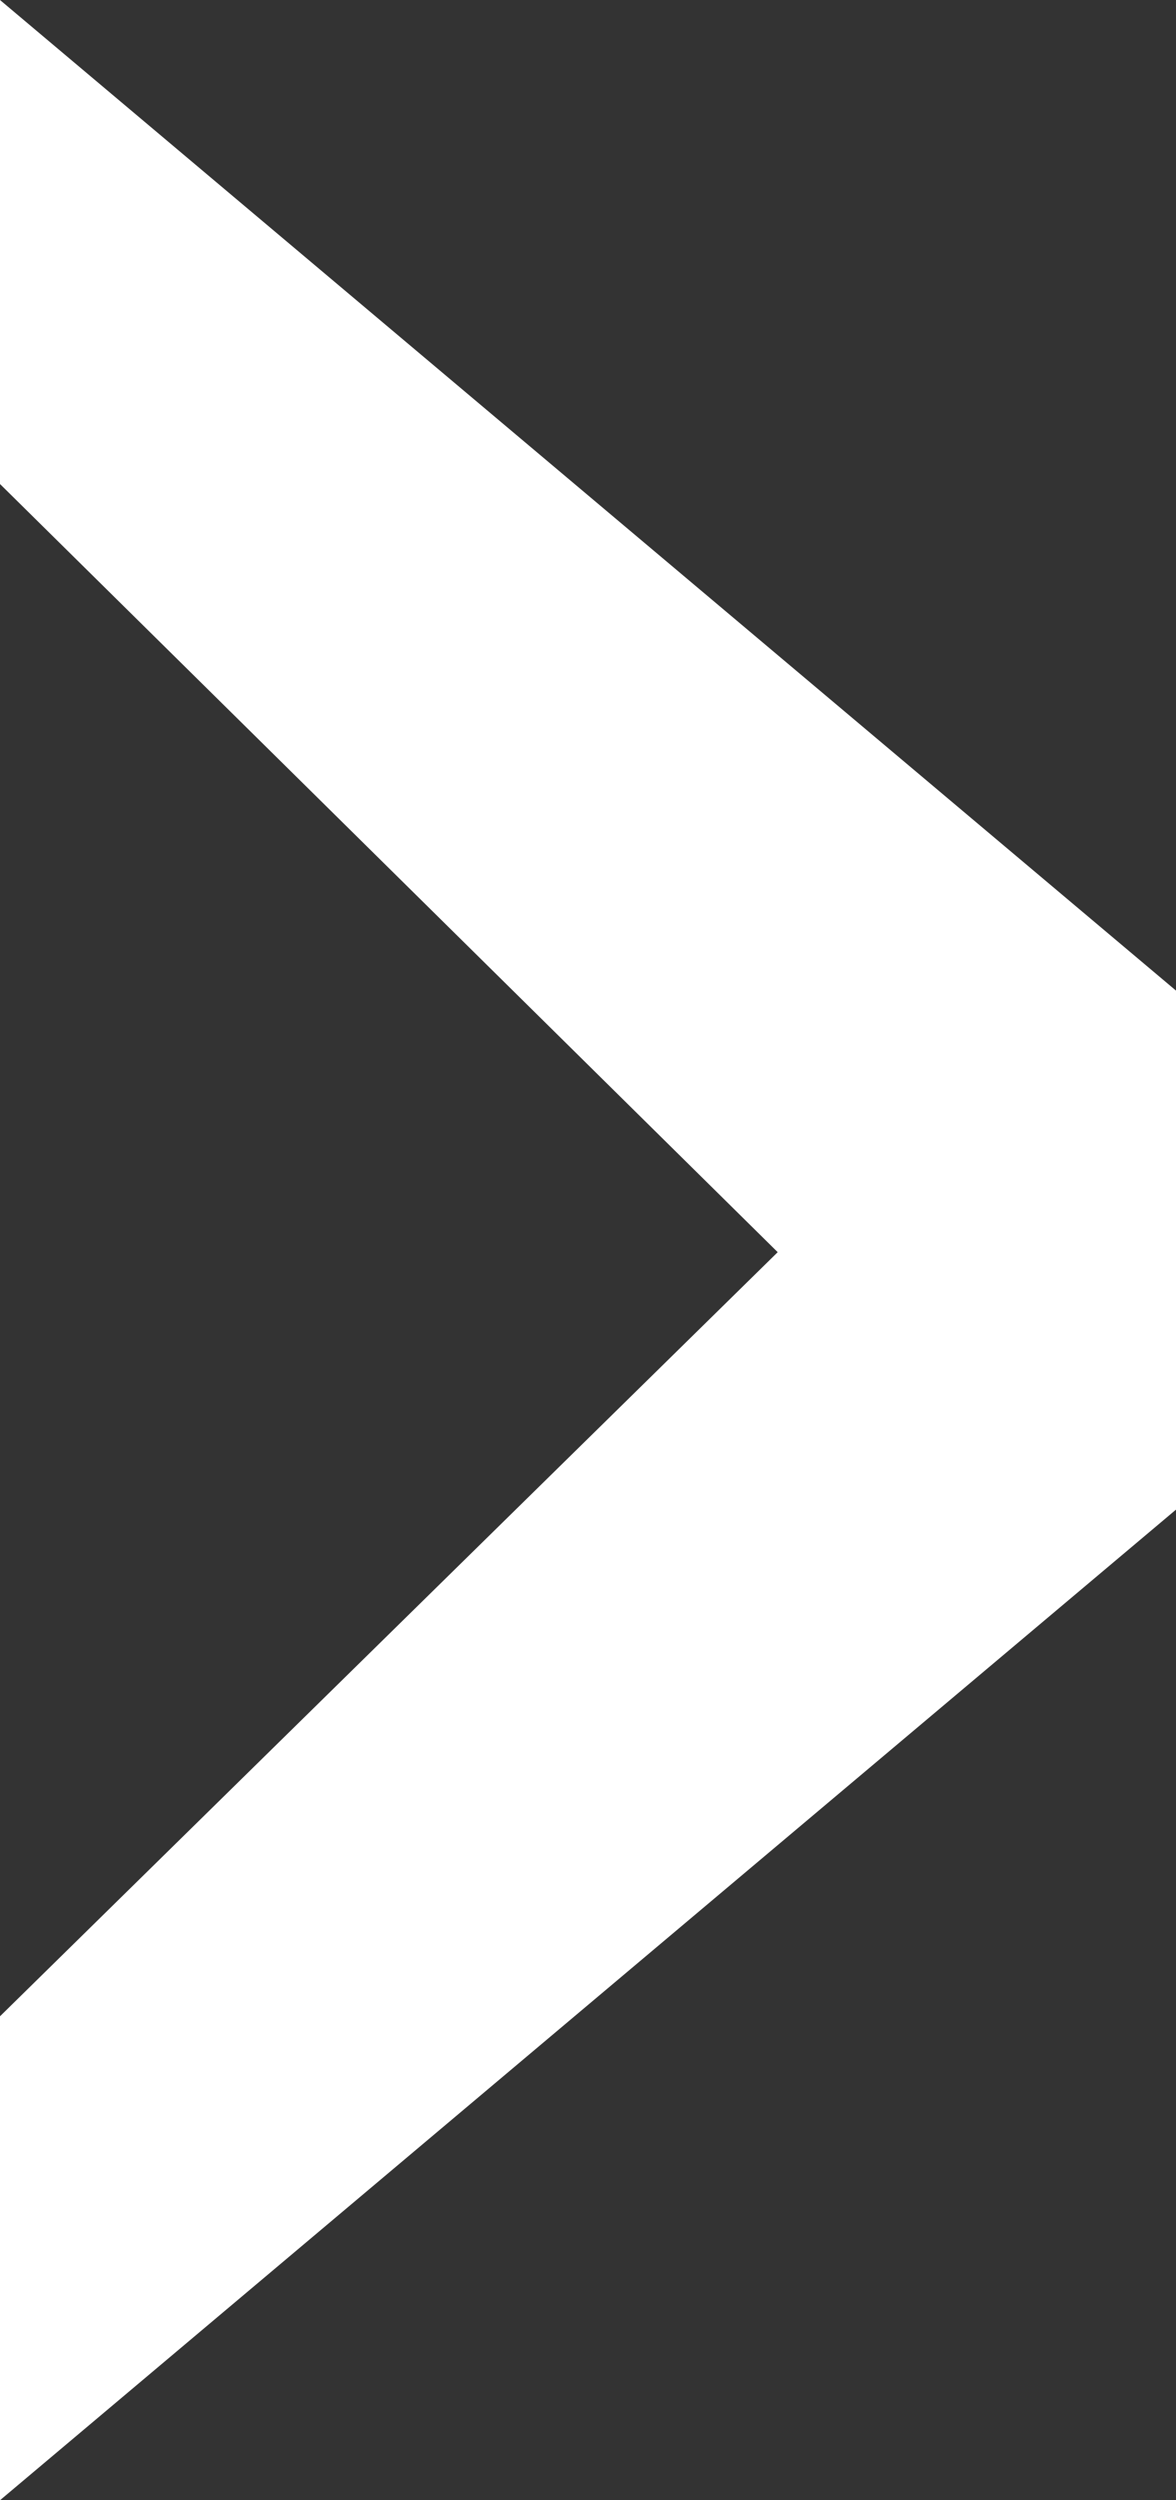
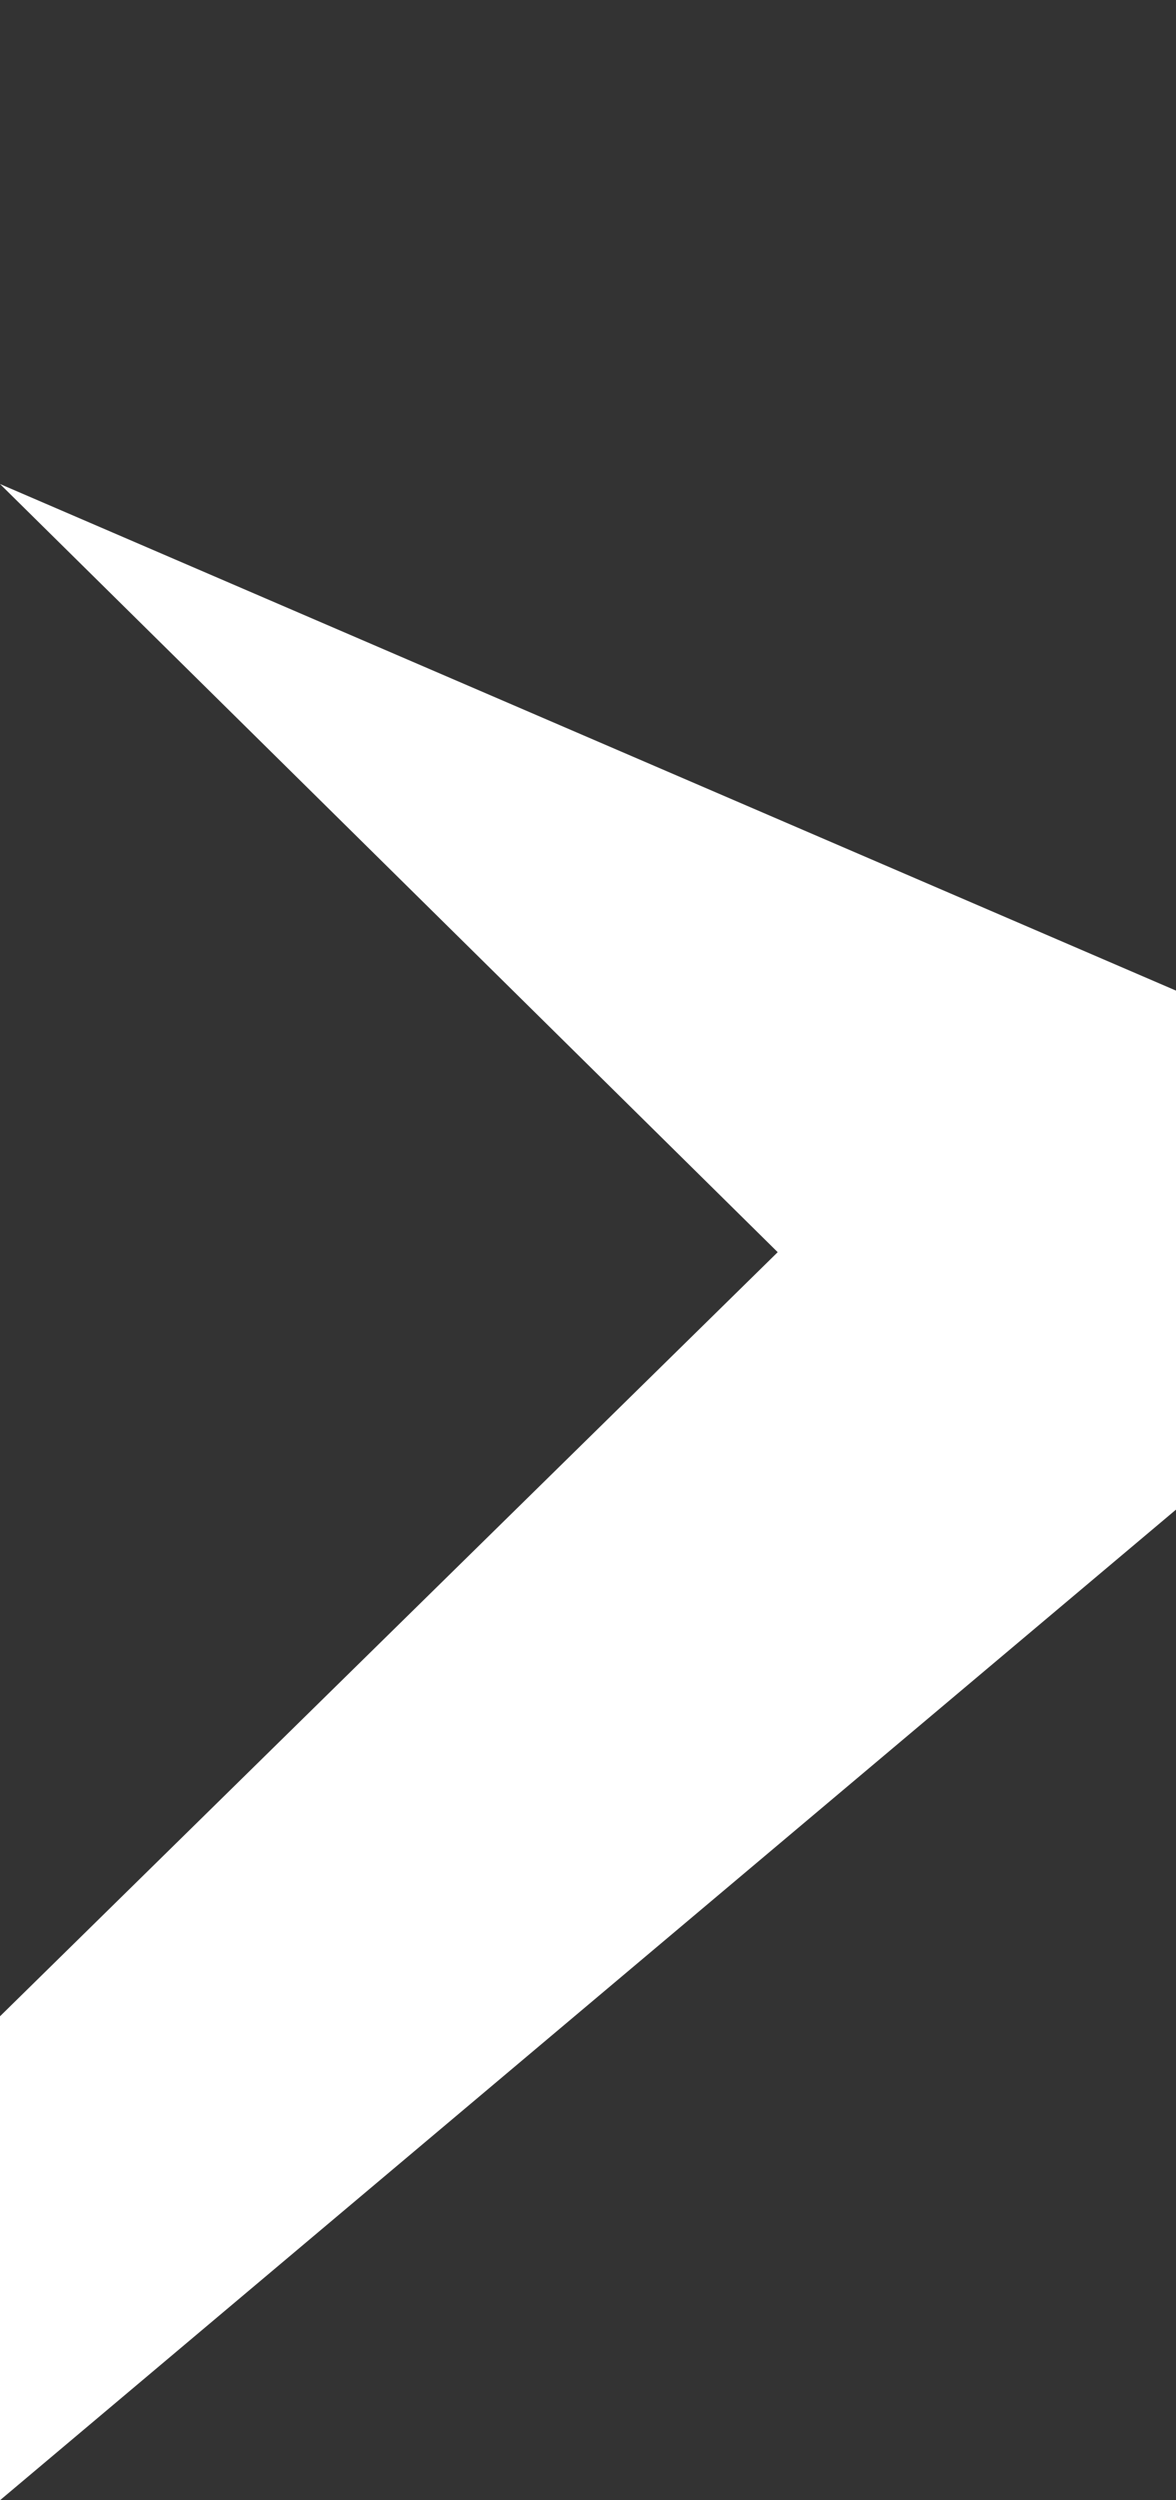
<svg xmlns="http://www.w3.org/2000/svg" width="16" height="34" viewBox="0 0 16 34" fill="none">
  <rect x="0" y="0" width="16" height="34" fill="#333333" stroke="none" />
-   <path d="M16 13.471L16 20.529L-1.48619e-06 34L-1.1985e-06 27.419L10.581 17.028L-2.87689e-07 6.582L0 -6.99382e-07L16 13.471Z" fill="white" />
+   <path d="M16 13.471L16 20.529L-1.48619e-06 34L-1.1985e-06 27.419L10.581 17.028L-2.87689e-07 6.582L16 13.471Z" fill="white" />
</svg>